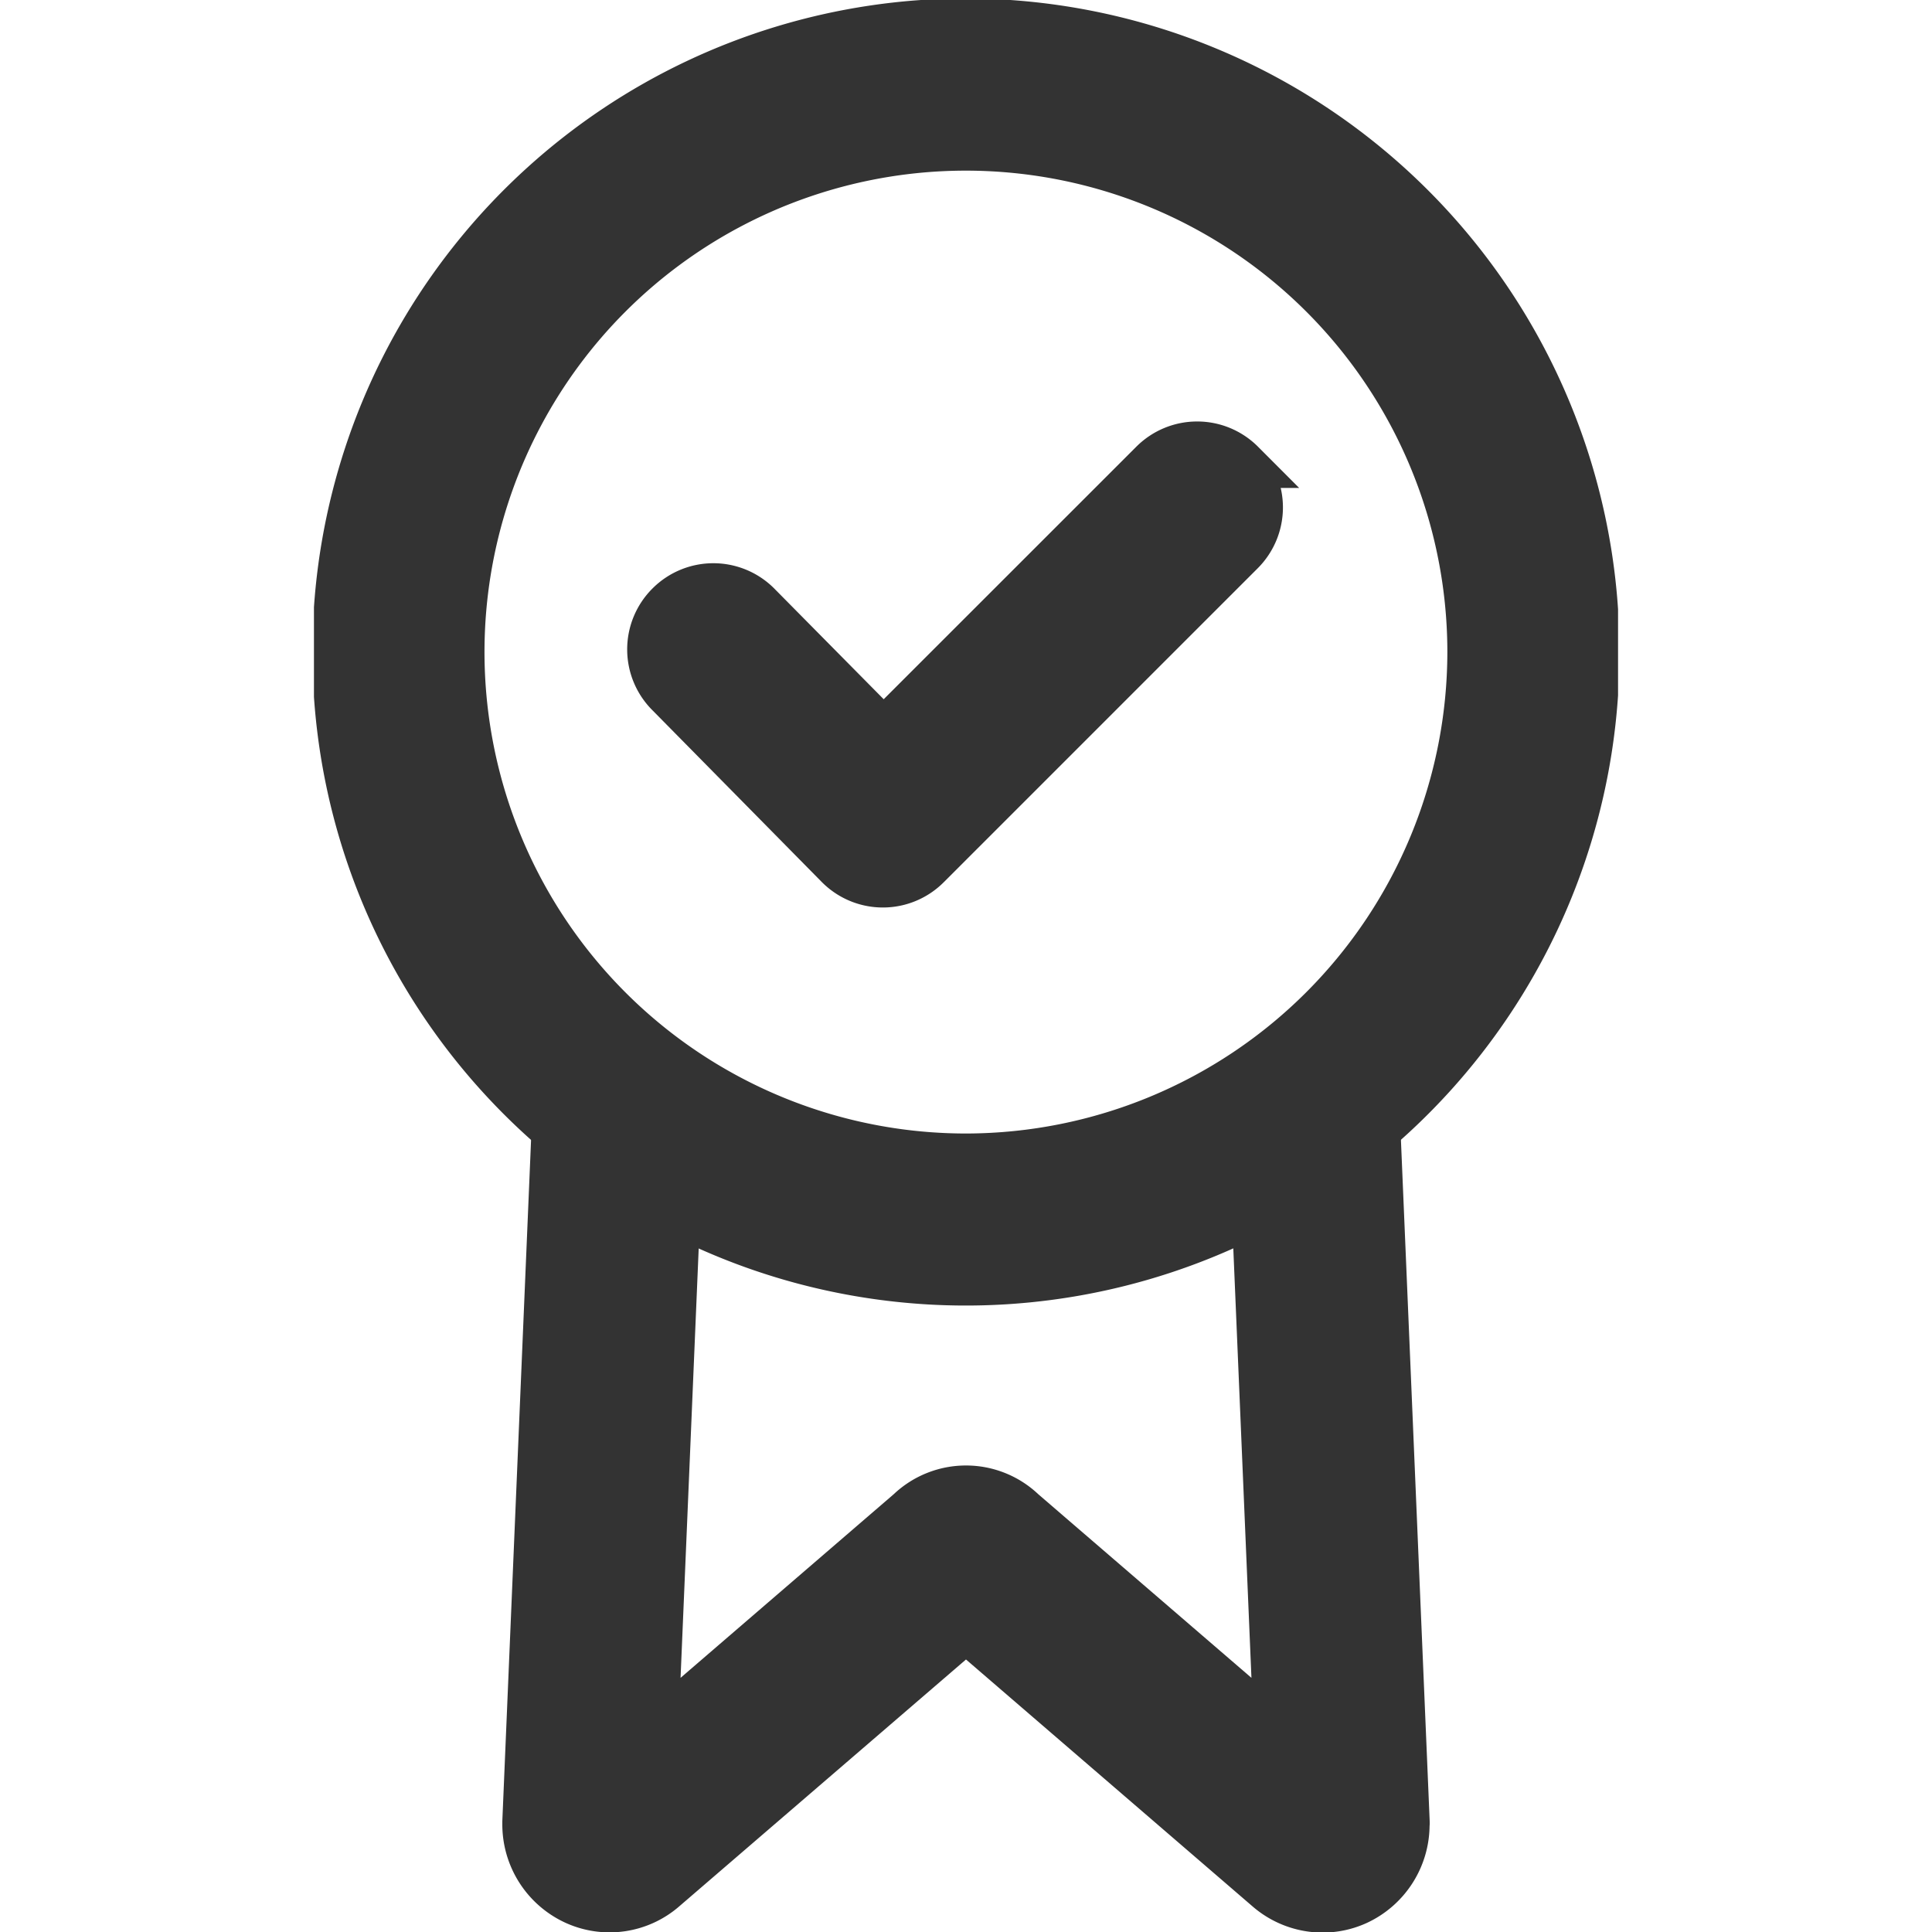
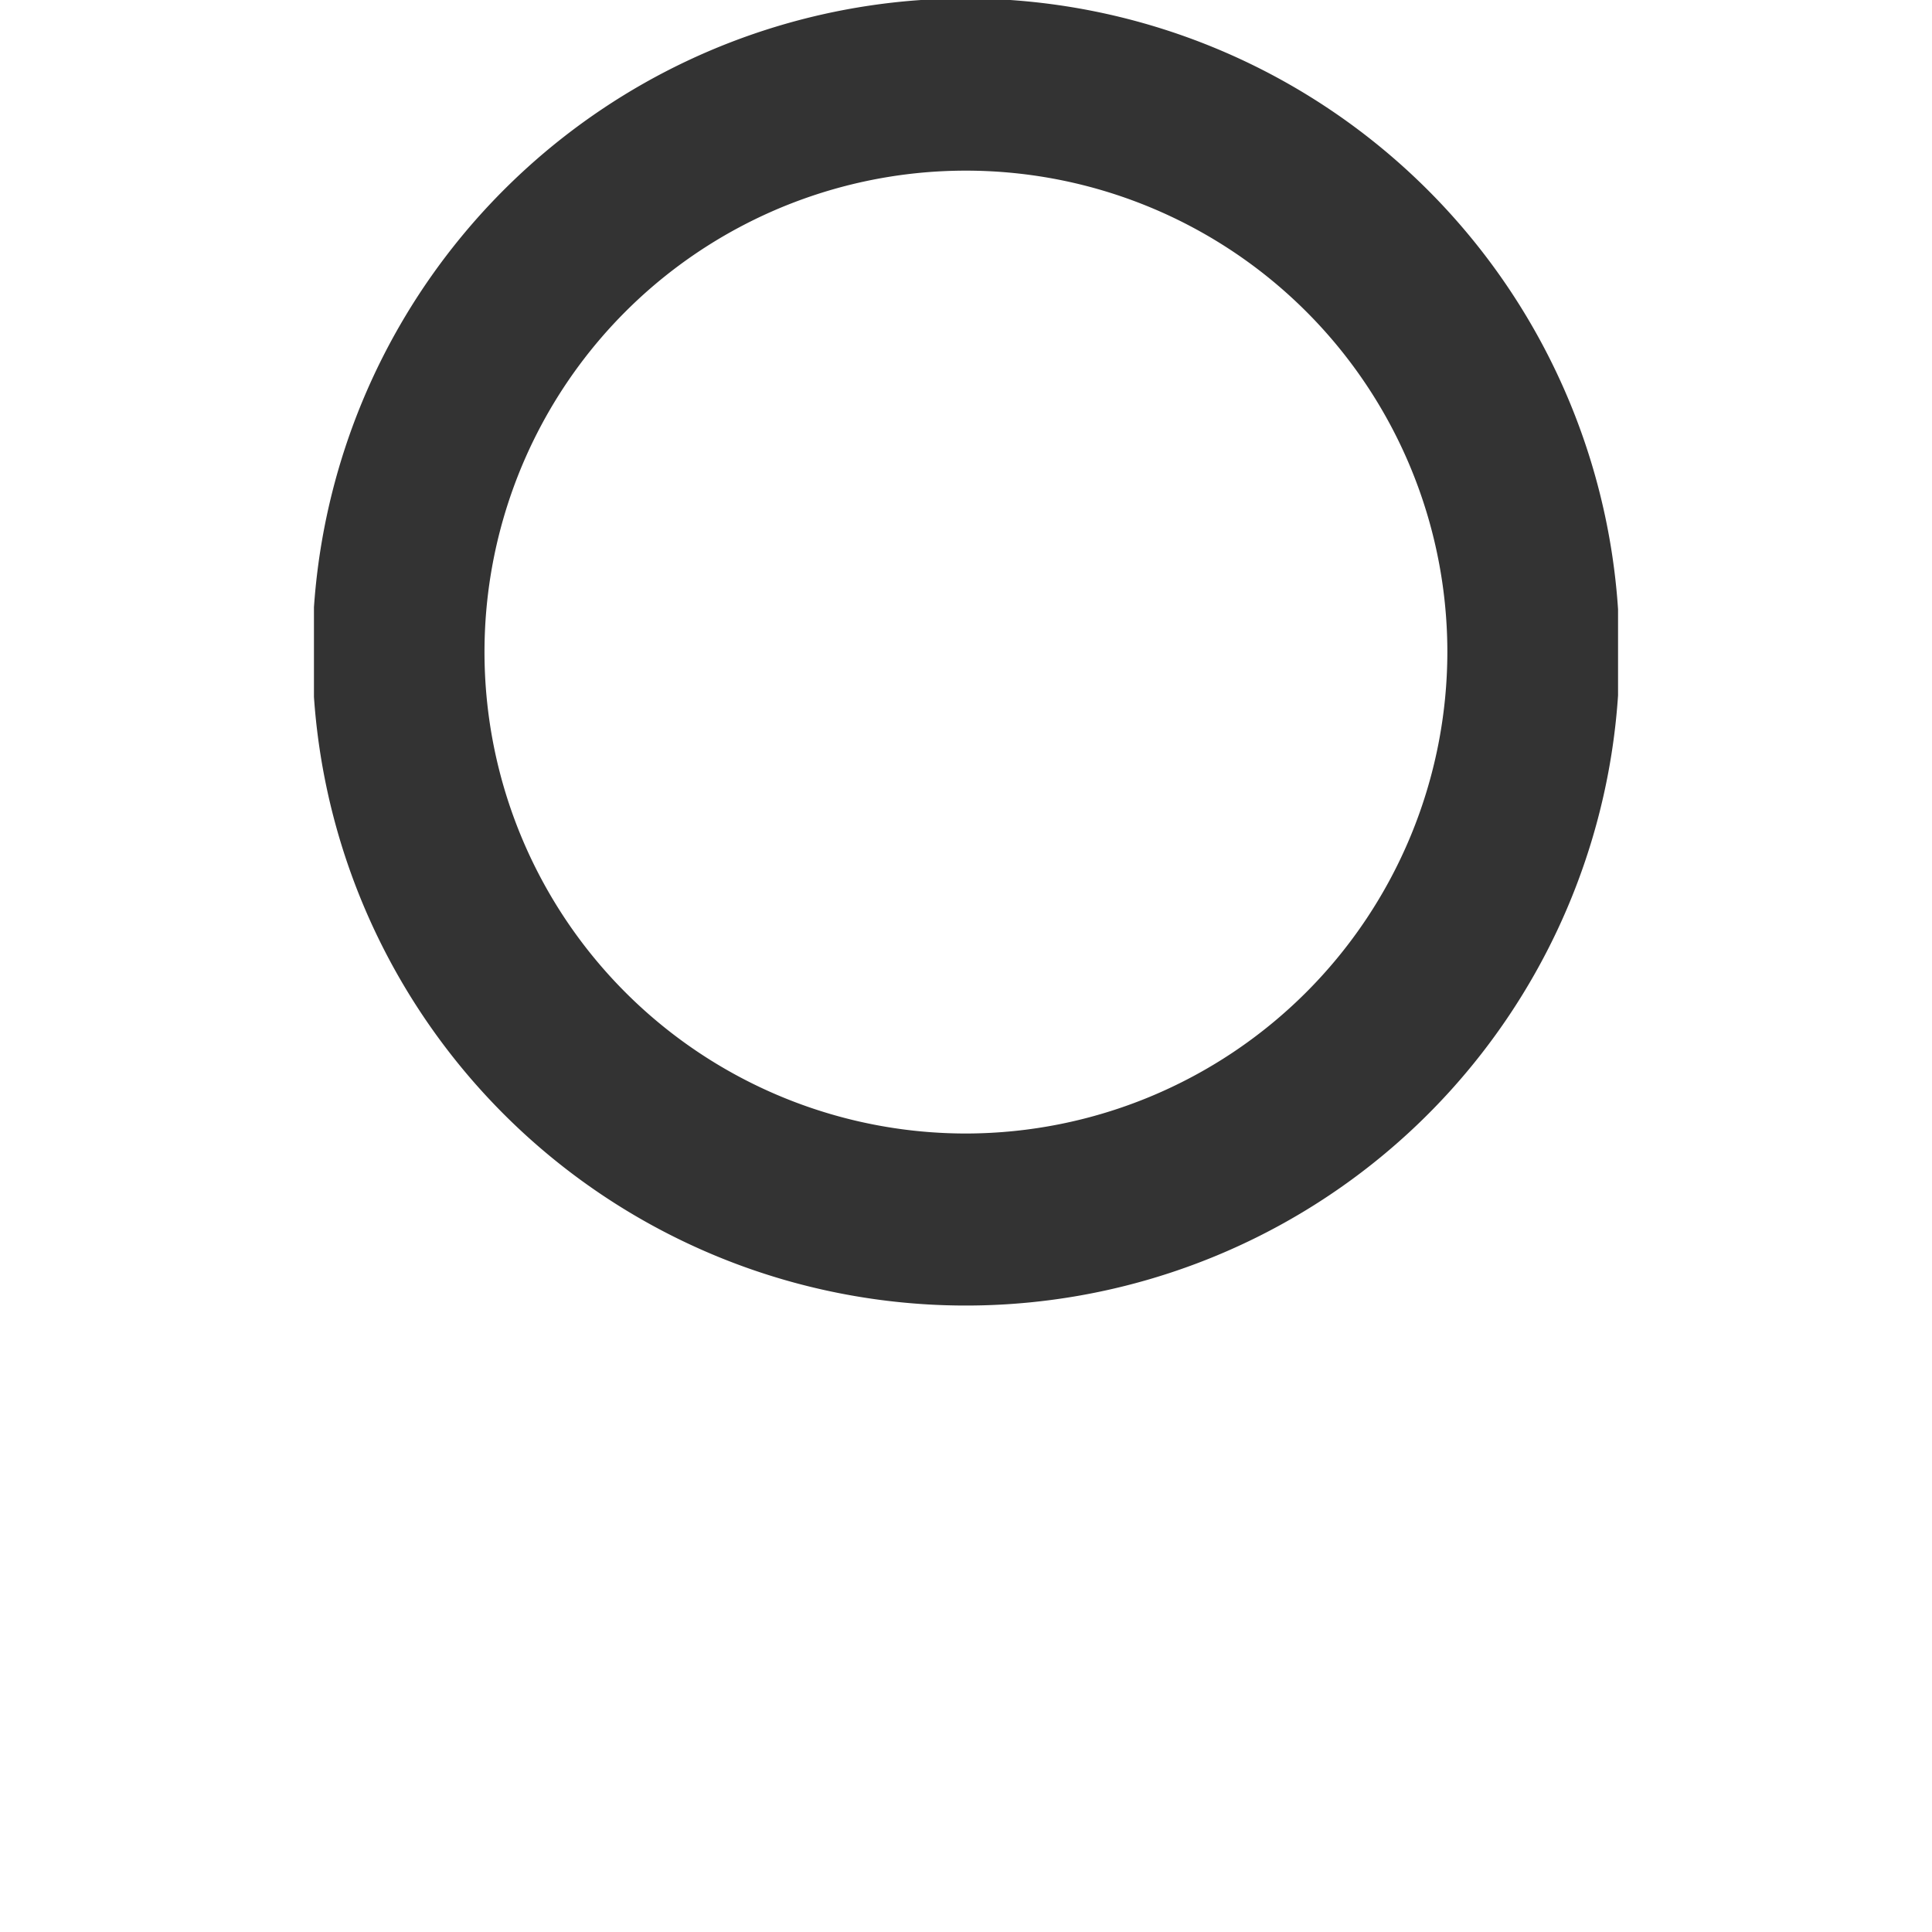
<svg xmlns="http://www.w3.org/2000/svg" width="20" height="20" fill="none">
  <g clip-path="url(#A)" fill="#333" stroke="#333" stroke-width=".5">
    <path d="M10 .234c-1.289 0-2.549.382-3.62 1.098s-1.907 1.734-2.4 2.924-.622 2.501-.371 3.765.872 2.425 1.783 3.336 2.072 1.532 3.336 1.783 2.574.122 3.765-.371 2.208-1.328 2.924-2.4 1.098-2.331 1.098-3.62c-.002-1.728-.689-3.384-1.911-4.605S11.727.236 10 .234h0zm0 11.75c-1.035 0-2.047-.307-2.908-.882S5.56 9.709 5.164 8.753s-.5-2.009-.298-3.024.7-1.948 1.432-2.68 1.665-1.23 2.68-1.432 2.068-.098 3.024.298 1.774 1.067 2.349 1.928.882 1.873.882 2.908A5.24 5.24 0 0 1 10 11.984z" />
-     <path d="M14.55 18.858l-.321-7.606-1.28.054.28 6.629-2.648-2.281a.84.84 0 0 0-1.162 0l-2.648 2.281.28-6.629-1.28-.054-.321 7.606v.027a.87.87 0 0 0 .503.79.85.85 0 0 0 .92-.134L10 16.849l3.129 2.696a.86.86 0 0 0 .561.211.85.85 0 0 0 .357-.078.87.87 0 0 0 .502-.79c.002-.012.001-.021.001-.03zM12.846 4.801a.64.64 0 0 0-.906 0L9.147 7.593 7.848 6.279a.64.64 0 0 0-.914-.013.64.64 0 0 0 .001.914l1.751 1.776a.64.64 0 0 0 .907 0l3.248-3.248a.64.64 0 0 0 .003-.907z" />
  </g>
  <defs>
    <clipPath id="A">
      <path fill="#fff" transform="translate(3.25)" d="M0 0h13.5v20H0z" />
    </clipPath>
  </defs>
</svg>